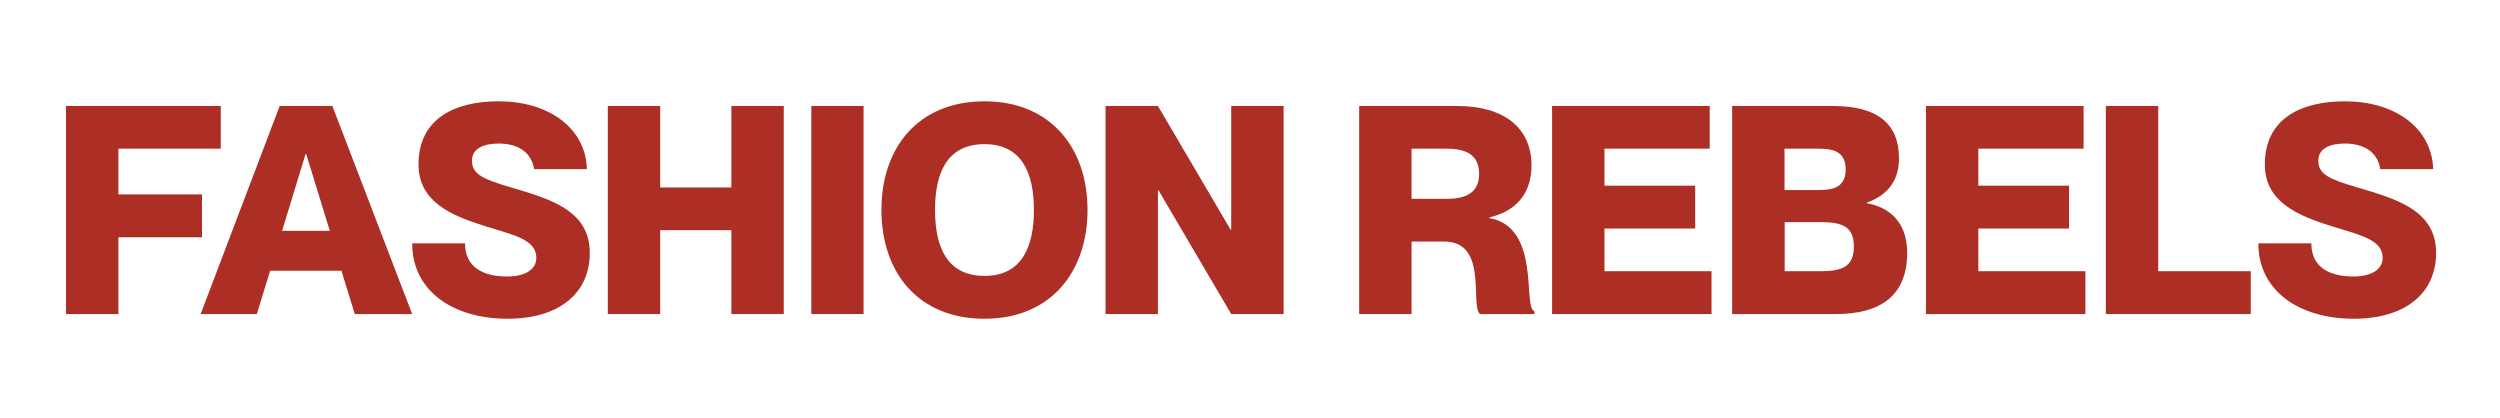
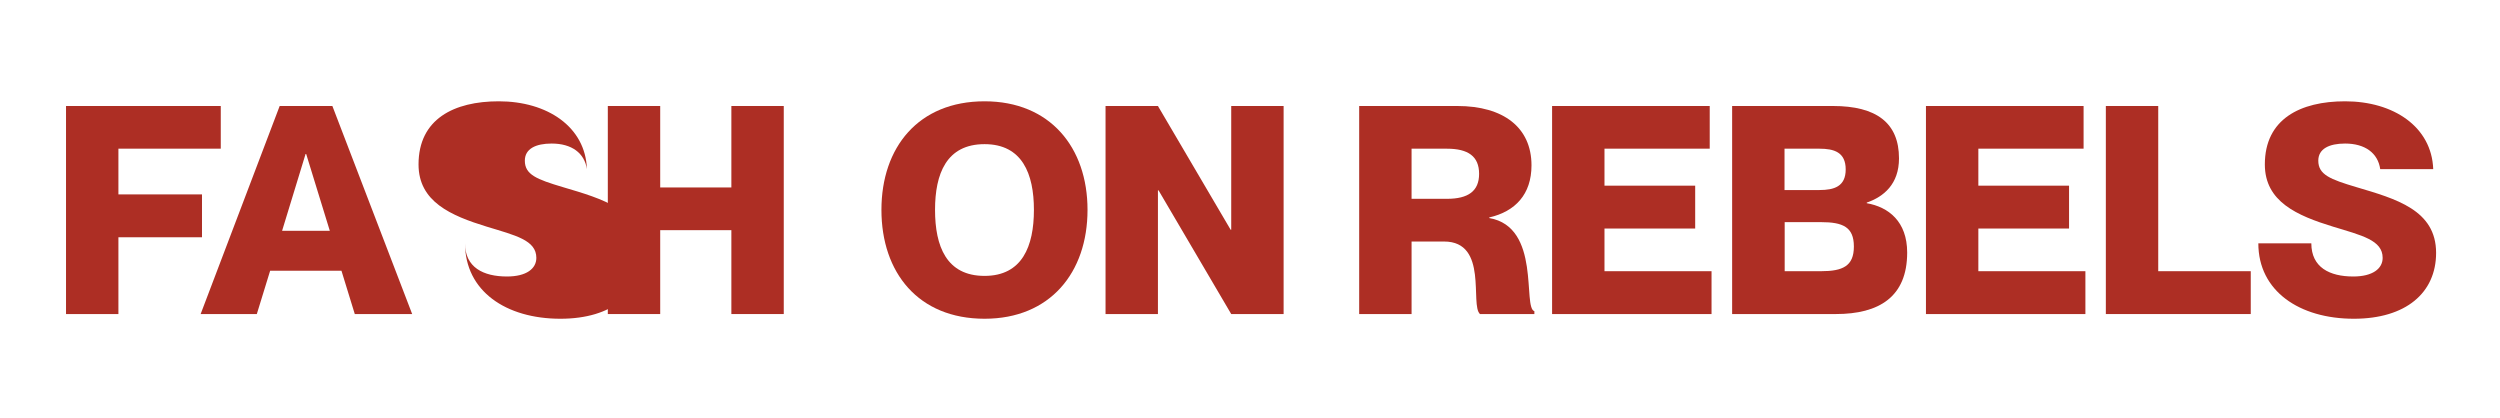
<svg xmlns="http://www.w3.org/2000/svg" version="1.2" viewBox="0 0 1651 276" width="1651" height="276">
  <title>FR_red</title>
  <style> .s0 { fill: #ad2e24 } </style>
  <g id="Слой 1">
    <g id="&lt;Group&gt;">
      <path id="&lt;Compound Path&gt;" class="s0" d="m43.6 207.4v-137.4h102.2v28.2h-67.6v30.2h55.2v28.3h-55.2v50.7z" />
      <path id="&lt;Compound Path&gt;" fill-rule="evenodd" class="s0" d="m132.5 207.4l52.2-137.4h34.8l52.7 137.4h-37.9l-8.8-28.6h-47.1l-8.8 28.6zm53.8-55h31.5l-15.6-50.7h-0.4z" />
-       <path id="&lt;Compound Path&gt;" class="s0" d="m272.2 160.7h34.9c0 15.9 12.1 21.9 27.7 21.9 12.9 0 19.4-5.2 19.4-12.3 0-11.7-13.7-14.8-32.7-20.6-23.8-7.3-45.1-16.5-45.1-41.1 0-30 23.4-41.7 53-41.7 32.1 0 57.3 16.9 58.2 44.8h-34.9c-1.6-10.6-10-16.9-23.3-16.9-10.4 0-17.7 3.4-17.7 11.3 0 9.2 7.7 12.3 25.2 17.5 25.9 7.7 52.6 15 52.6 43.4 0 26.4-19.9 43.5-54.3 43.5-36 0-63-18.3-63-49.8z" />
+       <path id="&lt;Compound Path&gt;" class="s0" d="m272.2 160.7h34.9c0 15.9 12.1 21.9 27.7 21.9 12.9 0 19.4-5.2 19.4-12.3 0-11.7-13.7-14.8-32.7-20.6-23.8-7.3-45.1-16.5-45.1-41.1 0-30 23.4-41.7 53-41.7 32.1 0 57.3 16.9 58.2 44.8c-1.6-10.6-10-16.9-23.3-16.9-10.4 0-17.7 3.4-17.7 11.3 0 9.2 7.7 12.3 25.2 17.5 25.9 7.7 52.6 15 52.6 43.4 0 26.4-19.9 43.5-54.3 43.5-36 0-63-18.3-63-49.8z" />
      <path id="&lt;Compound Path&gt;" class="s0" d="m401.4 207.4v-137.4h34.6v53.8h47v-53.8h34.6v137.4h-34.6v-55.4h-47v55.4z" />
-       <path id="&lt;Compound Path&gt;" fill-rule="evenodd" class="s0" d="m570.3 70v137.4h-34.5v-137.4z" />
      <path id="&lt;Compound Path&gt;" fill-rule="evenodd" class="s0" d="m582.1 138.6c0-41.3 24.4-71.7 68.1-71.7 43.2 0 68 30.4 68 71.7 0 41.5-24.8 71.9-68 71.9-43.7 0-68.1-30.4-68.1-71.9zm100.7 0c0-23.8-7.7-43.4-32.6-43.4-25.2 0-32.7 19.6-32.7 43.4 0 24 7.5 43.6 32.7 43.6 24.9 0 32.6-19.6 32.6-43.6z" />
      <path id="&lt;Compound Path&gt;" class="s0" d="m730.1 207.4v-137.4h34.6l48 81.7h0.4v-81.7h34.6v137.4h-34.6l-48-81.7h-0.4v81.7z" />
      <path id="&lt;Compound Path&gt;" fill-rule="evenodd" class="s0" d="m897.6 207.4v-137.4h64.8c30.5 0 49 14.2 49 39.2 0 19.2-10.8 30.5-27.9 34.4v0.4c34.4 5.9 21.9 59.2 29.8 61.5v1.9h-35.9c-6.8-5.8 5.7-47.9-23.7-47.9h-21.5v47.9zm58-76.1c13.9 0 21.2-5 21.2-16.5 0-11.6-7.3-16.6-21.2-16.6h-23.4v33.1z" />
      <path id="&lt;Compound Path&gt;" class="s0" d="m1025 207.4v-137.4h104.1v28.2h-69.5v24.4h59.9v28.3h-59.9v28.2h70.7v28.3z" />
      <path id="&lt;Compound Path&gt;" fill-rule="evenodd" class="s0" d="m1143.9 207.4v-137.4h66.6c28.6 0 43.6 11.1 43.6 34.6 0 16.9-10 25.3-21.3 29.2v0.4c14.4 2.5 26.7 12.1 26.7 32.6 0 29.3-18.6 40.6-47.1 40.6zm57.7-81.9c9.6 0 17.3-2.3 17.3-13.6 0-11.4-7.7-13.7-17.3-13.7h-23.1v27.3zm1 53.6c14.4 0 21.7-3.4 21.7-16.3 0-12.9-7.3-16.1-21.7-16.1h-24v32.4z" />
      <path id="&lt;Compound Path&gt;" class="s0" d="m1271.9 207.4v-137.4h104.1v28.2h-69.5v24.4h59.9v28.3h-59.9v28.2h70.7v28.3z" />
      <path id="&lt;Compound Path&gt;" class="s0" d="m1390.7 207.4v-137.4h34.6v109.1h61.1v28.3z" />
      <path id="&lt;Compound Path&gt;" class="s0" d="m1491.4 160.7h35c0 15.9 12.1 21.9 27.7 21.9 12.8 0 19.4-5.2 19.4-12.3 0-11.7-13.7-14.8-32.7-20.6-23.8-7.3-45.1-16.5-45.1-41.1 0-30 23.4-41.7 53-41.7 32.1 0 57.2 16.9 58.2 44.8h-35c-1.5-10.6-10-16.9-23.2-16.9-10.4 0-17.7 3.4-17.7 11.3 0 9.2 7.7 12.3 25.2 17.5 25.9 7.7 52.6 15 52.6 43.4 0 26.4-20 43.5-54.3 43.5-36 0-63.1-18.3-63.1-49.8z" />
    </g>
  </g>
</svg>